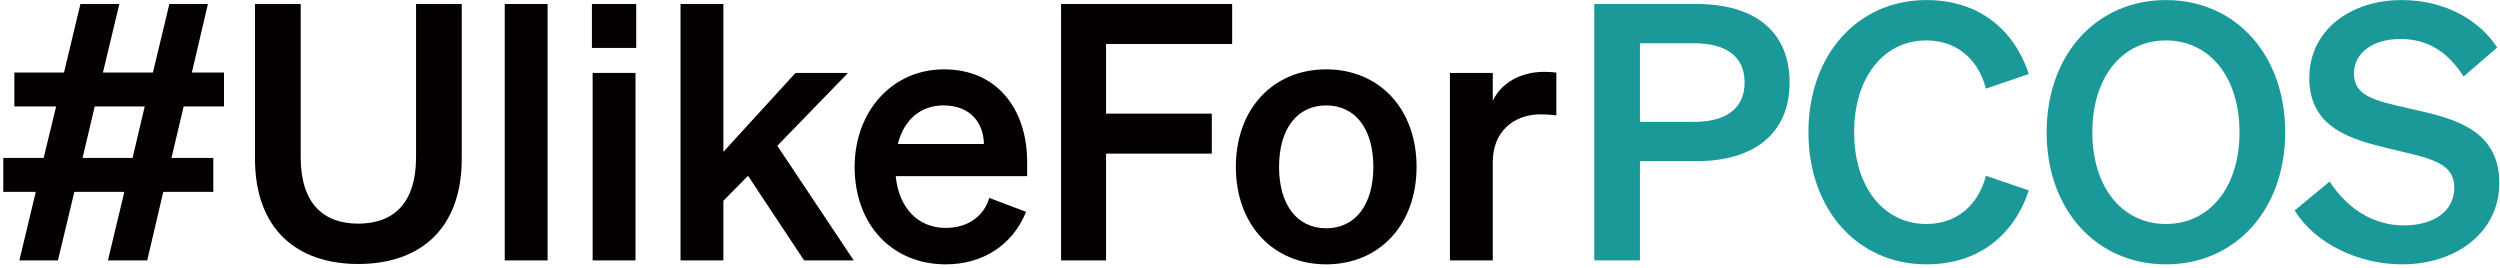
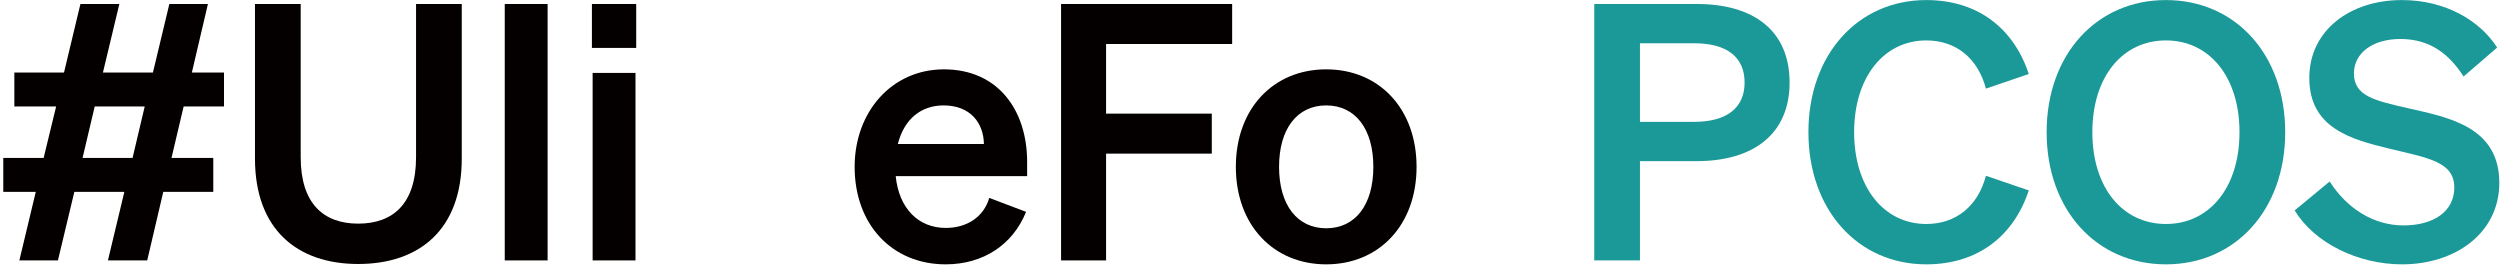
<svg xmlns="http://www.w3.org/2000/svg" width="336" height="36" viewBox="0 0 336 36" fill="none">
  <path d="M220.41 21.656V35H214.266V0.536H228.042C235.722 0.536 240.522 4.136 240.522 11.096C240.522 17.96 235.722 21.656 228.042 21.656H220.41ZM220.41 16.376H227.706C232.122 16.376 234.474 14.456 234.474 11.096C234.474 7.688 232.122 5.816 227.706 5.816H220.41V16.376Z" fill="#1A9998" />
  <path d="M249.196 17.768C249.196 25.208 253.228 30.104 258.892 30.104C262.924 30.104 265.852 27.656 266.908 23.624L272.668 25.592C270.652 31.688 265.852 35.528 258.892 35.528C249.724 35.528 243.052 28.232 243.052 17.768C243.052 7.304 249.724 0.008 258.892 0.008C265.852 0.008 270.652 3.848 272.668 9.944L266.908 11.912C265.852 7.88 262.924 5.432 258.892 5.432C253.228 5.432 249.196 10.328 249.196 17.768Z" fill="#1A9998" />
  <path d="M275.068 17.768C275.068 7.304 281.788 0.008 291.1 0.008C300.412 0.008 307.132 7.304 307.132 17.768C307.132 28.232 300.412 35.528 291.1 35.528C281.788 35.528 275.068 28.232 275.068 17.768ZM300.988 17.768C300.988 10.28 296.908 5.432 291.1 5.432C285.292 5.432 281.212 10.28 281.212 17.768C281.212 25.256 285.292 30.104 291.1 30.104C296.908 30.104 300.988 25.256 300.988 17.768Z" fill="#1A9998" />
  <path d="M308.402 28.28L313.106 24.392C315.506 28.136 319.106 30.296 323.042 30.296C326.93 30.296 329.858 28.52 329.858 25.208C329.858 21.704 326.258 21.224 321.122 19.976C315.938 18.728 310.37 17.192 310.37 10.472C310.37 4.088 315.842 0.008 322.802 0.008C328.706 0.008 333.314 2.792 335.618 6.392L331.106 10.28C329.186 7.304 326.642 5.24 322.61 5.24C318.914 5.24 316.37 7.112 316.37 9.848C316.37 12.872 319.01 13.496 323.666 14.552C329.234 15.8 335.906 17.096 335.906 24.584C335.906 31.352 329.954 35.528 322.85 35.528C316.946 35.528 311.09 32.696 308.402 28.28Z" fill="#1A9998" />
  <path d="M2.601 35L4.809 25.784H0.441V21.224H5.865L7.545 14.312H1.929V9.752H8.601L10.809 0.536H16.041L13.833 9.752H20.553L22.761 0.536H27.945L25.785 9.752H30.105V14.312H24.681L23.049 21.224H28.665V25.784H21.945L19.785 35H14.505L16.713 25.784H9.993L7.785 35H2.601ZM11.097 21.224H17.817L19.449 14.312H12.729L11.097 21.224Z" fill="#040000" />
  <path d="M48.141 35.48C39.933 35.48 34.269 30.824 34.269 21.32V0.536H40.413V21.128C40.413 27.416 43.533 30.056 48.141 30.056C52.797 30.056 55.917 27.416 55.917 21.128V0.536H62.061V21.32C62.061 30.824 56.397 35.48 48.141 35.48Z" fill="#040000" />
  <path d="M73.598 0.536V35H67.838V0.536H73.598Z" fill="#040000" />
  <path d="M79.554 6.44V0.536H85.506V6.44H79.554ZM85.41 9.8V35H79.65V9.8H85.41Z" fill="#040000" />
-   <path d="M97.223 0.536V20.408L106.919 9.8H113.975L104.471 19.592L114.743 35H108.071L100.535 23.624L97.223 26.984V35H91.463V0.536H97.223Z" fill="#040000" />
  <path d="M127.103 35.528C119.903 35.528 114.863 30.2 114.863 22.424C114.863 15.032 119.855 9.32 126.863 9.32C134.159 9.32 138.047 14.84 138.047 21.752V23.672H120.383C120.815 27.992 123.407 30.632 127.103 30.632C129.935 30.632 132.191 29.192 132.959 26.6L137.903 28.472C136.127 32.888 132.143 35.528 127.103 35.528ZM126.815 14.168C123.839 14.168 121.535 15.944 120.671 19.352H132.239C132.191 16.568 130.463 14.168 126.815 14.168Z" fill="#040000" />
  <path d="M148.657 35H142.609V0.536H165.601V5.912H148.657V15.272H162.865V20.648H148.657V35Z" fill="#040000" />
  <path d="M190.386 22.424C190.386 30.248 185.346 35.528 178.242 35.528C171.138 35.528 166.098 30.248 166.098 22.424C166.098 14.6 171.138 9.32 178.242 9.32C185.346 9.32 190.386 14.6 190.386 22.424ZM171.906 22.424C171.906 27.56 174.354 30.68 178.242 30.68C182.13 30.68 184.578 27.56 184.578 22.424C184.578 17.288 182.13 14.168 178.242 14.168C174.354 14.168 171.906 17.288 171.906 22.424Z" fill="#040000" />
-   <path d="M209.173 9.752V15.512C208.453 15.416 207.877 15.368 207.061 15.368C203.413 15.368 200.629 17.72 200.629 21.752V35H194.869V9.8H200.629V13.544C201.733 11.192 204.325 9.656 207.541 9.656C208.213 9.656 208.741 9.704 209.173 9.752Z" fill="#040000" />
</svg>